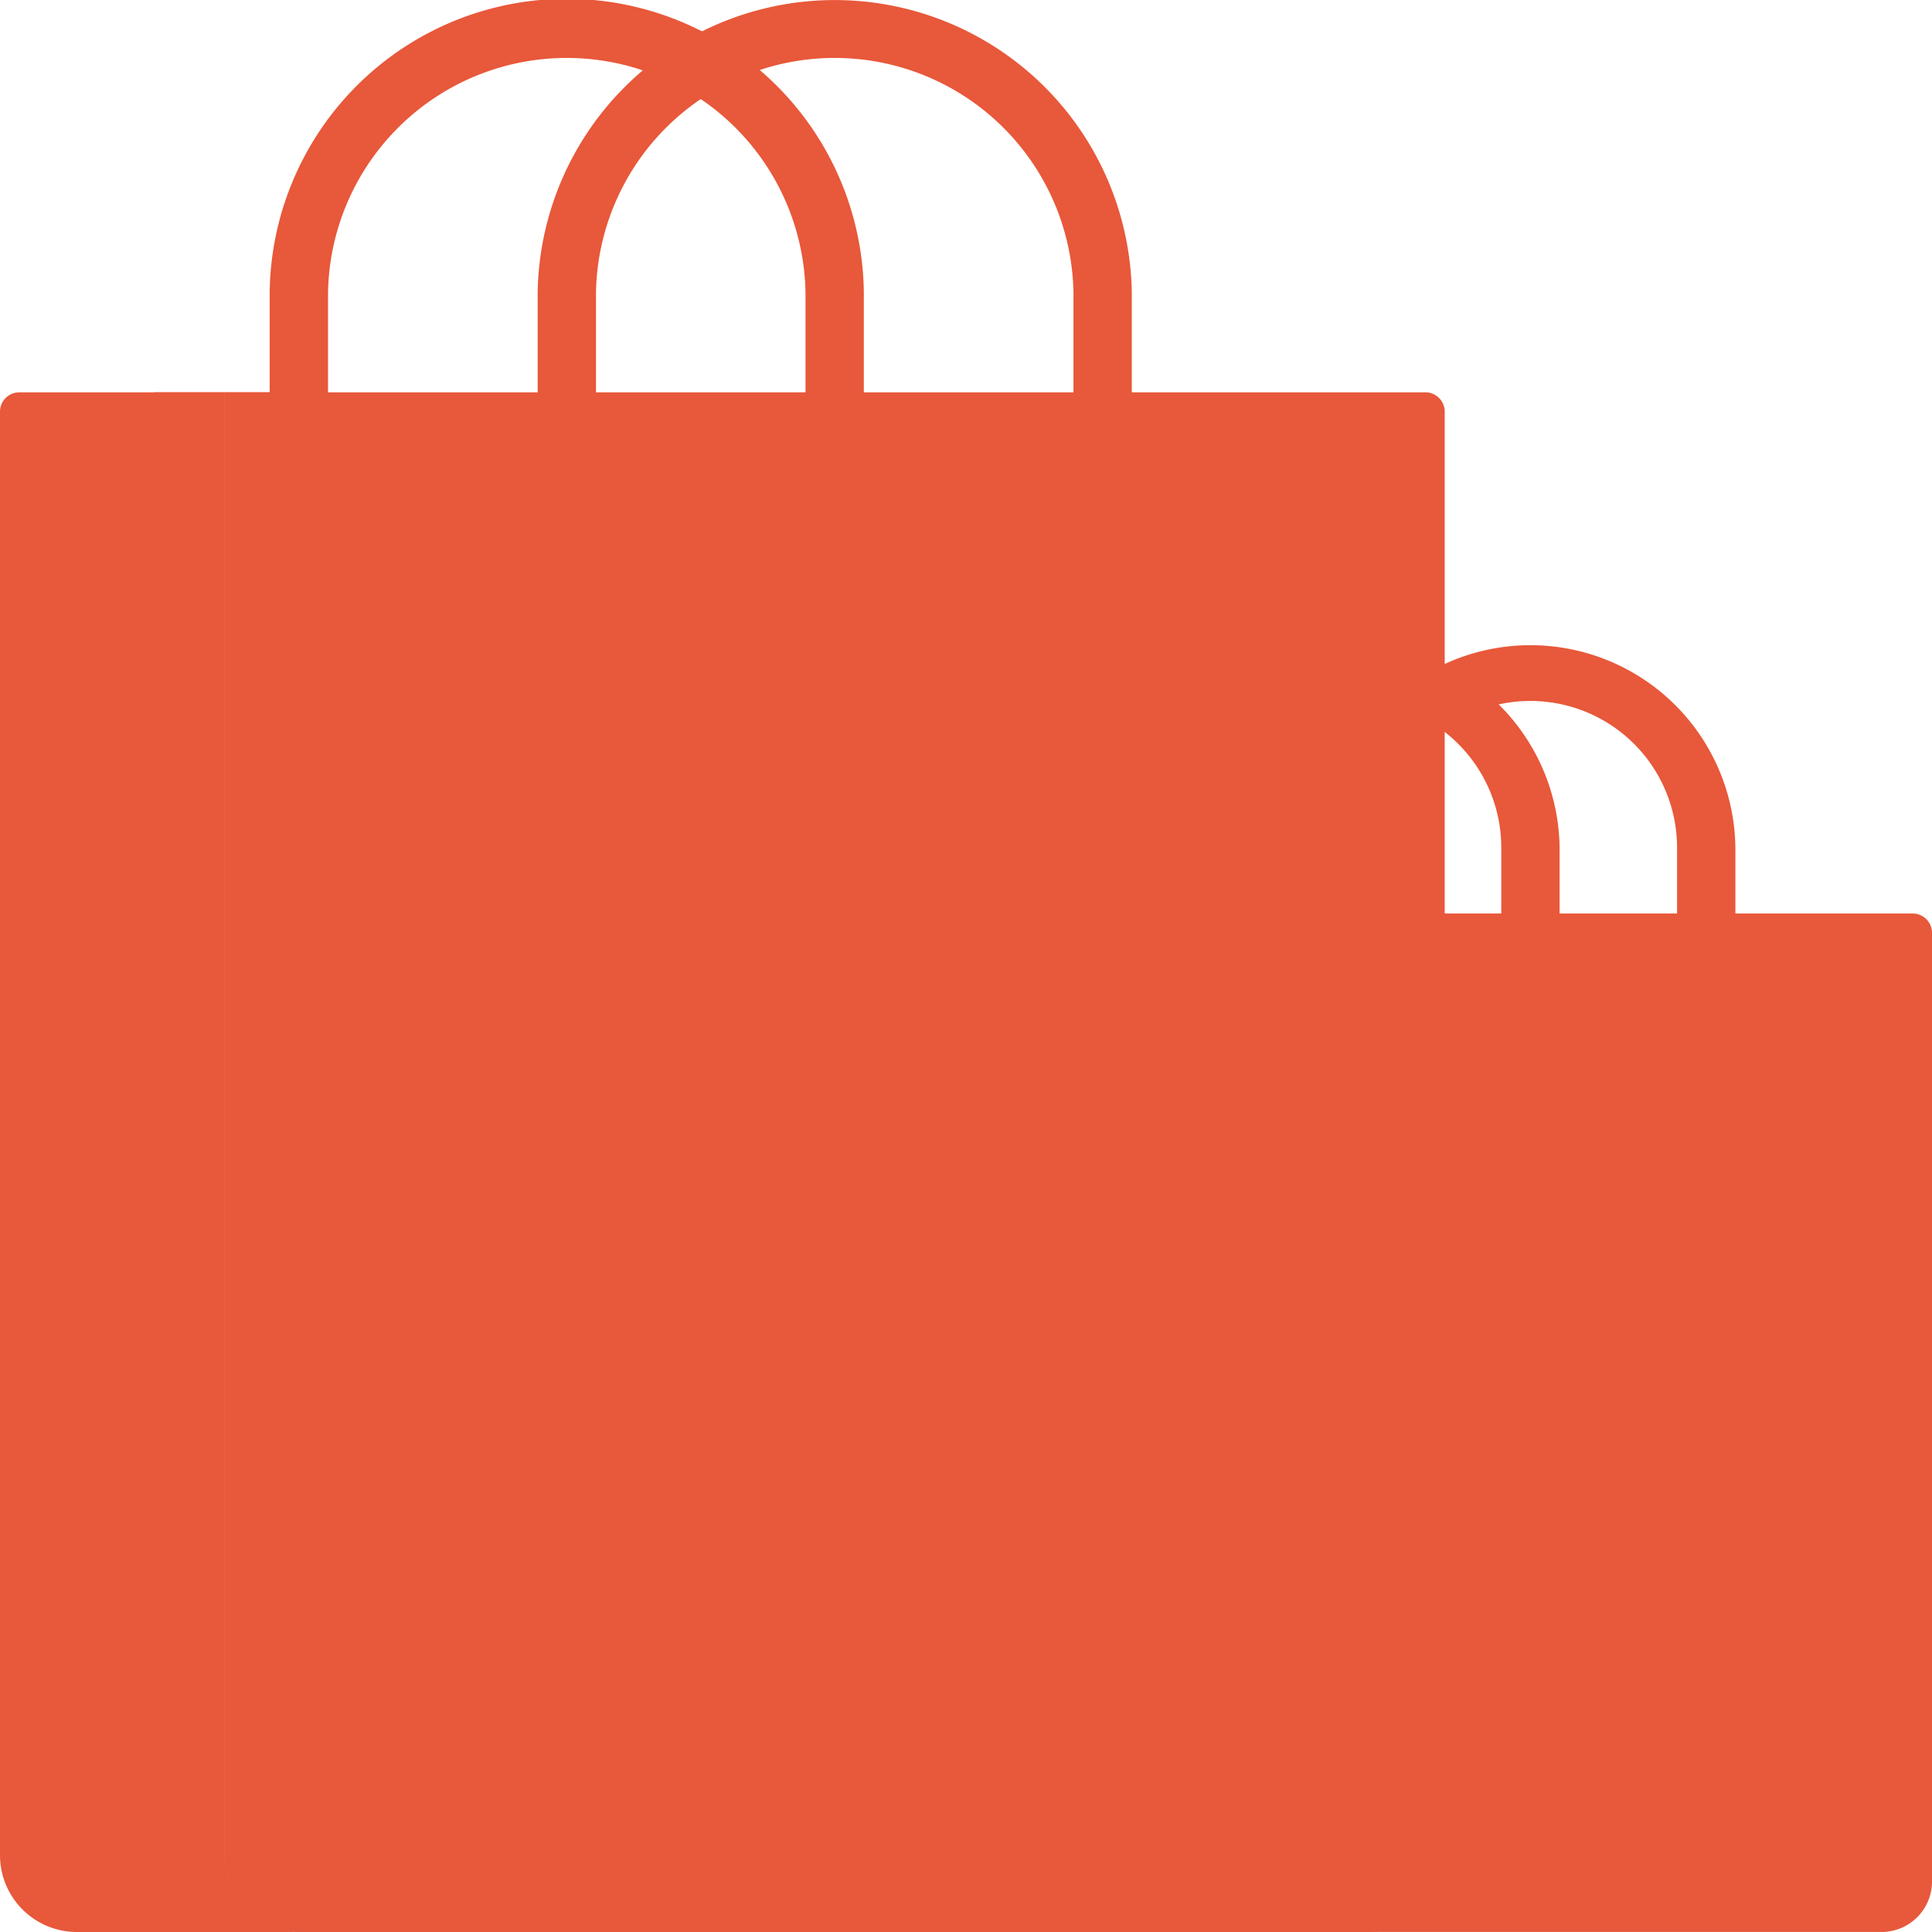
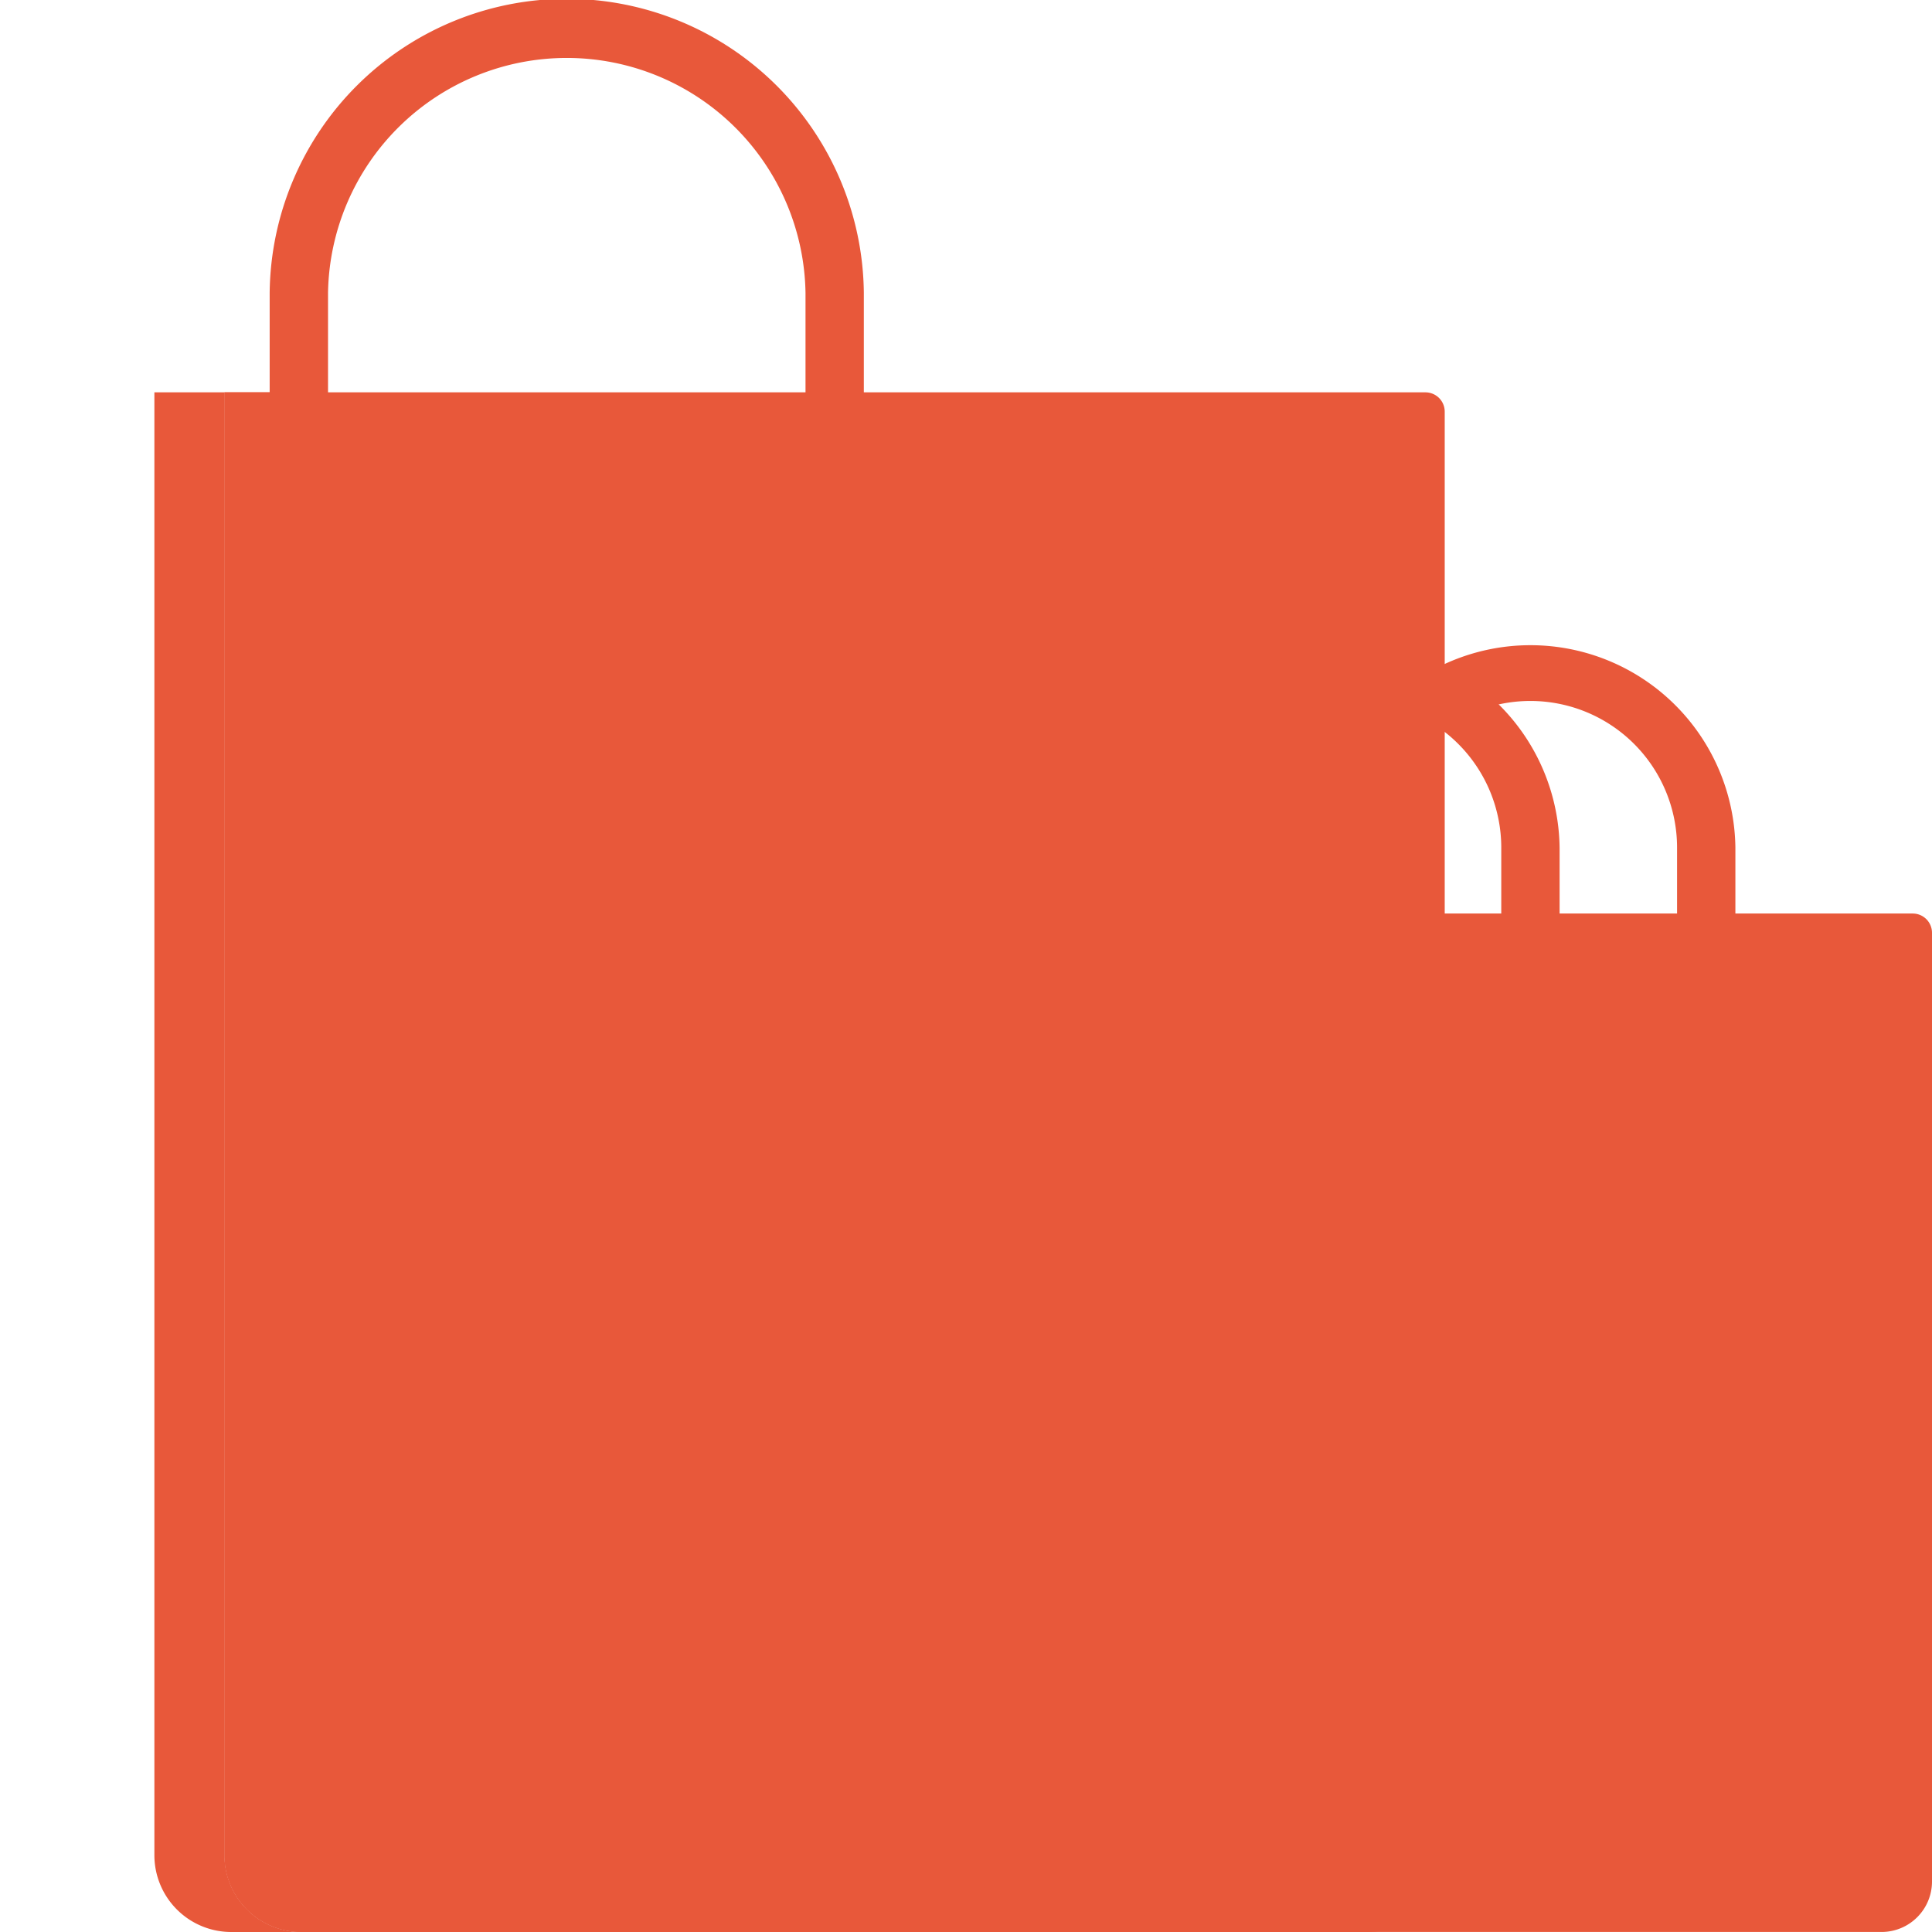
<svg xmlns="http://www.w3.org/2000/svg" id="shopping-bag" width="61.907" height="61.907" viewBox="0 0 61.907 61.907">
  <path id="Path_80" data-name="Path 80" d="M284,14.63a.928.928,0,0,0,.934-.921V9.384a7.651,7.651,0,0,1,15.3,0v4.324a.934.934,0,0,0,1.869,0V9.384a9.52,9.52,0,0,0-19.039,0v4.324A.928.928,0,0,0,284,14.63Z" transform="translate(-274.423 0)" fill="#e8583a" />
-   <path id="Path_81" data-name="Path 81" d="M439.192,103.974v46.89a2.462,2.462,0,0,0,2.48,2.445h-7.193a2.463,2.463,0,0,1-2.48-2.445V104.588a.618.618,0,0,1,.623-.614Z" transform="translate(-431.999 -91.402)" fill="#e8583a" />
  <path id="Path_82" data-name="Path 82" d="M131.594,153.309H165.77a2.462,2.462,0,0,0,2.462-2.462V104.592a.618.618,0,0,0-.618-.618H129.132v46.873A2.462,2.462,0,0,0,131.594,153.309Z" transform="translate(-121.939 -91.402)" fill="#e8583a" />
  <path id="Path_83" data-name="Path 83" d="M432,150.864v-46.89h2.247v46.89a2.463,2.463,0,0,0,2.48,2.445H434.48A2.462,2.462,0,0,1,432,150.864Z" transform="translate(-427.053 -91.402)" fill="#e8583a" />
  <path id="Path_84" data-name="Path 84" d="M415.668,103.974v46.89a2.462,2.462,0,0,0,2.48,2.445H415.9a2.463,2.463,0,0,1-2.48-2.445v-46.89Z" transform="translate(-406.228 -91.402)" fill="#e8583a" />
  <path id="Path_85" data-name="Path 85" d="M203.456,242.113v31.028a1.616,1.616,0,0,0,1.627,1.6h-4.72a1.616,1.616,0,0,1-1.627-1.6V242.727a.618.618,0,0,1,.623-.614Z" transform="translate(-167.206 -212.839)" fill="#e8583a" />
  <path id="Path_86" data-name="Path 86" d="M198.735,273.141V242.113h2.247v31.028a1.616,1.616,0,0,0,1.627,1.6h-2.247A1.616,1.616,0,0,1,198.735,273.141Z" transform="translate(-164.732 -212.839)" fill="#e8583a" />
  <path id="Path_87" data-name="Path 87" d="M99.636,181.7a.928.928,0,0,0,.934-.921v-3.217a4.7,4.7,0,0,1,9.4,0v3.217a.934.934,0,0,0,1.869,0v-3.217a6.568,6.568,0,0,0-13.135,0v3.217A.928.928,0,0,0,99.636,181.7Z" transform="translate(-61.865 -150.4)" fill="#e8583a" />
  <path id="Path_88" data-name="Path 88" d="M1.616,274.745H24.041a1.616,1.616,0,0,0,1.616-1.616v-30.4a.618.618,0,0,0-.618-.618H0V273.13A1.616,1.616,0,0,0,1.616,274.745Z" transform="translate(36.25 -212.839)" fill="#e8583a" />
  <path id="Path_89" data-name="Path 89" d="M182.4,242.113v31.028a1.616,1.616,0,0,0,1.627,1.6h-2.247a1.616,1.616,0,0,1-1.627-1.6V242.113Z" transform="translate(-143.906 -212.839)" fill="#e8583a" />
  <ellipse id="Ellipse_28" data-name="Ellipse 28" cx="0.85" cy="0.838" rx="0.85" ry="0.838" transform="translate(34.482 17.995)" fill="#e8583a" />
-   <ellipse id="Ellipse_29" data-name="Ellipse 29" cx="0.85" cy="0.838" rx="0.85" ry="0.838" transform="translate(17.312 17.995)" fill="#e8583a" />
  <path id="Path_90" data-name="Path 90" d="M52.812,269.821a.85.85,0,1,1,.85.838A.844.844,0,0,1,52.812,269.821Z" transform="translate(1.01 -236.46)" fill="#e8583a" />
  <g id="Group_225" data-name="Group 225" transform="translate(16.378 17.074)">
    <g id="Group_224" data-name="Group 224">
      <path id="Path_91" data-name="Path 91" d="M145.992,269.821a.85.85,0,1,1,.85.838A.844.844,0,0,1,145.992,269.821Z" transform="translate(-119.815 -253.534)" fill="#e8583a" />
      <g id="Group_223" data-name="Group 223">
        <path id="Path_92" data-name="Path 92" d="M206.821,141.209a1.759,1.759,0,1,1-1.784,1.759A1.774,1.774,0,0,1,206.821,141.209Z" transform="translate(-187.867 -141.209)" fill="#e8583a" />
        <path id="Path_93" data-name="Path 93" d="M348.825,141.209a1.759,1.759,0,1,1-1.784,1.759A1.773,1.773,0,0,1,348.825,141.209Z" transform="translate(-347.041 -141.209)" fill="#e8583a" />
        <g id="Group_222" data-name="Group 222" transform="translate(25.243 14.528)">
          <path id="Path_94" data-name="Path 94" d="M46.87,261.364a1.759,1.759,0,1,1-1.784,1.759A1.773,1.773,0,0,1,46.87,261.364Z" transform="translate(-33.819 -261.364)" fill="#e8583a" />
-           <path id="Path_95" data-name="Path 95" d="M140.05,261.364a1.759,1.759,0,1,1-1.784,1.759A1.773,1.773,0,0,1,140.05,261.364Z" transform="translate(-138.266 -261.364)" fill="#e8583a" />
        </g>
      </g>
    </g>
  </g>
  <g id="Group_226" data-name="Group 226" transform="translate(17.227 0)">
    <path id="Path_96" data-name="Path 96" d="M53.045,184.683a.928.928,0,0,0,.934-.921v-6.2a4.7,4.7,0,0,1,9.4,0v6.2a.934.934,0,0,0,1.869,0v-6.2a6.568,6.568,0,0,0-13.135,0v6.2A.928.928,0,0,0,53.045,184.683Z" transform="translate(-26.868 -150.401)" fill="#e8583a" />
-     <path id="Path_97" data-name="Path 97" d="M213,19.754a.928.928,0,0,0,.934-.921V9.384a7.651,7.651,0,0,1,15.3,0v9.448a.934.934,0,0,0,1.869,0V9.384a9.52,9.52,0,0,0-19.038,0v9.448A.928.928,0,0,0,213,19.754Z" transform="translate(-212.064 0)" fill="#e8583a" />
  </g>
</svg>